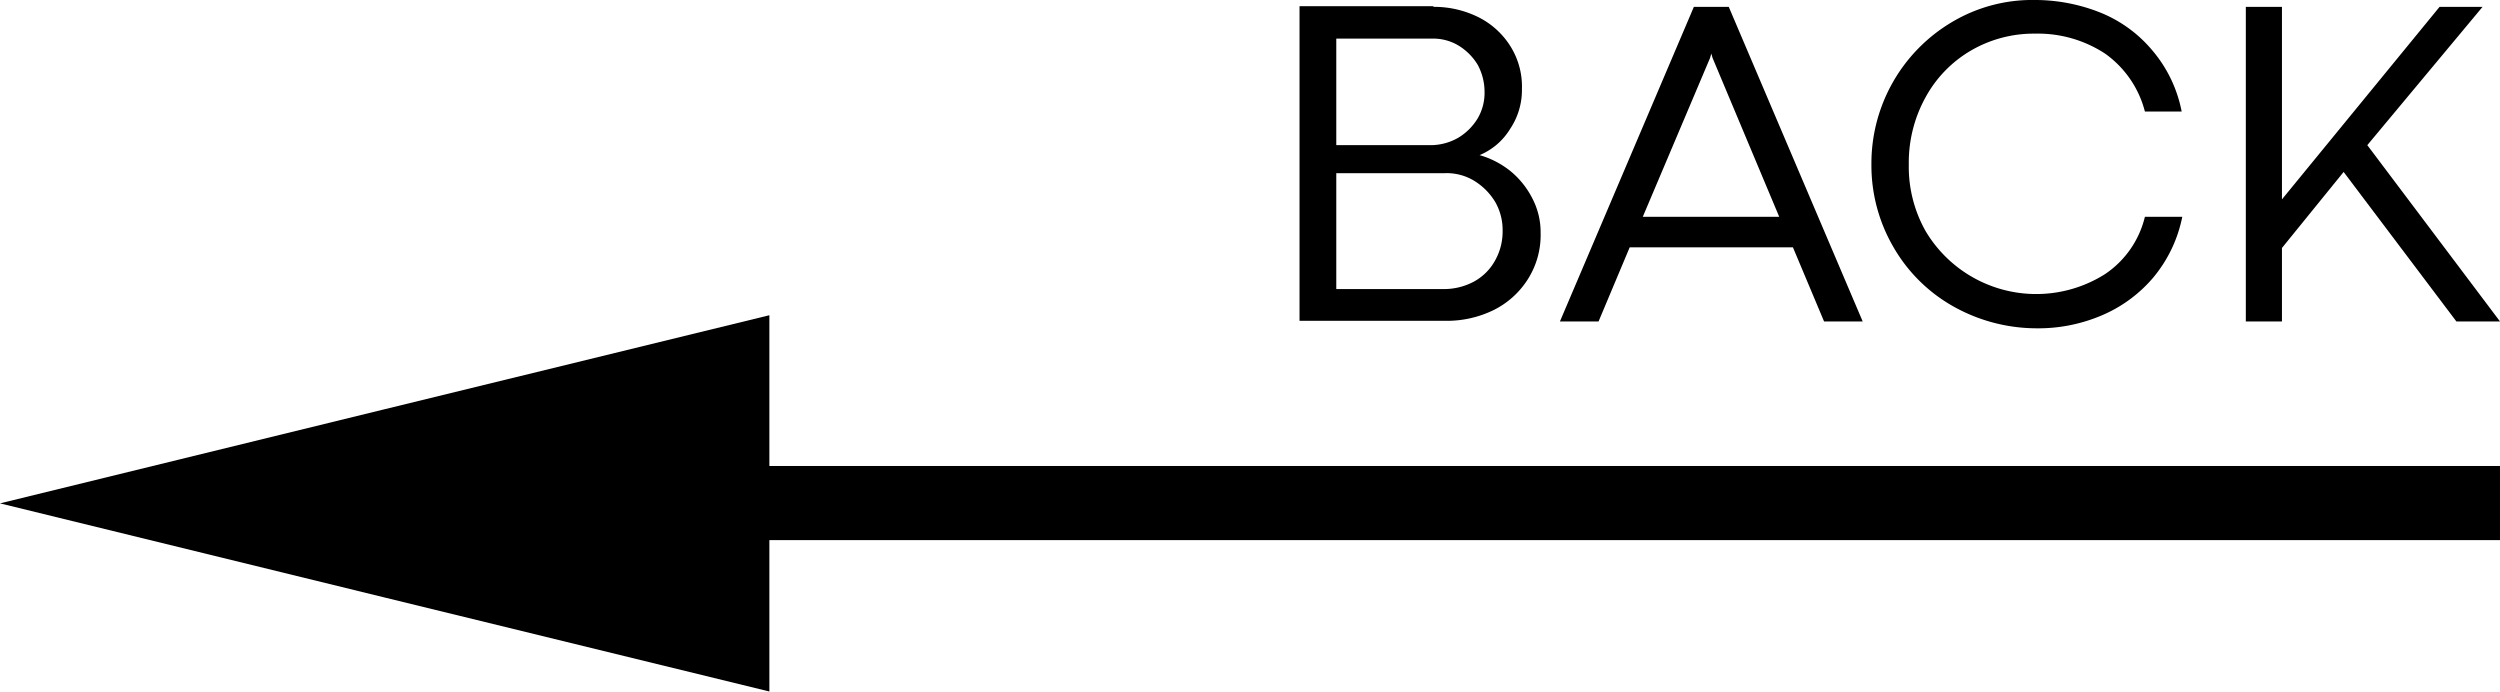
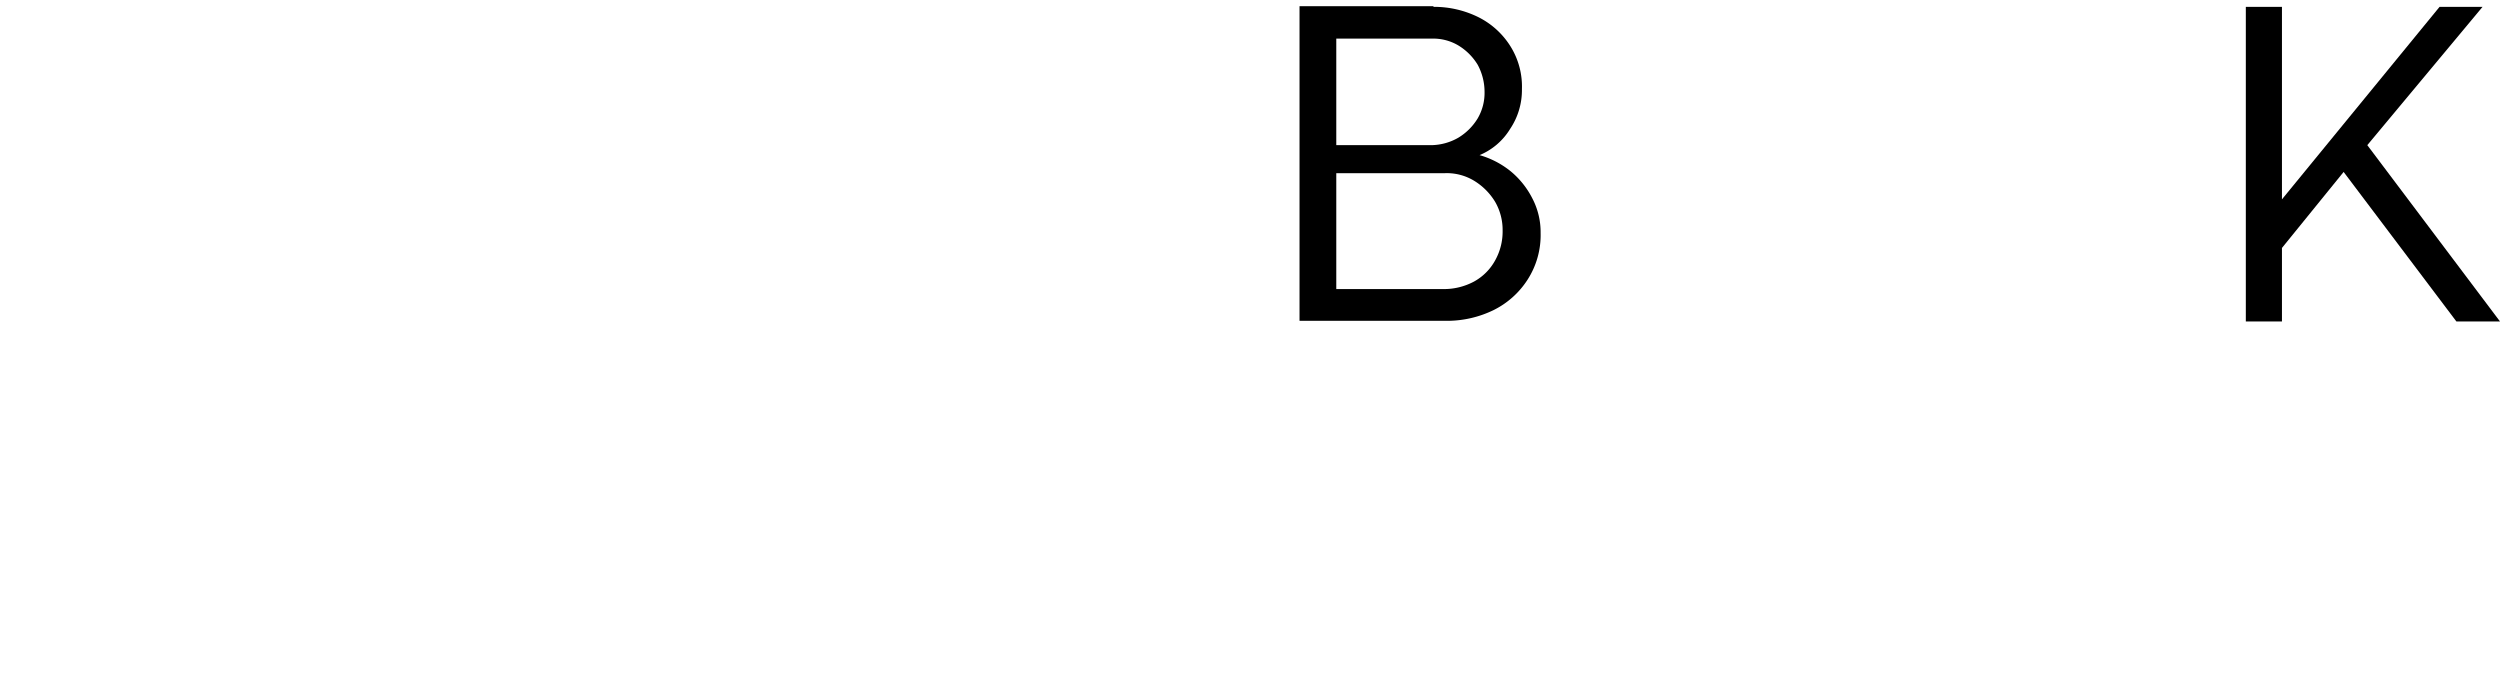
<svg xmlns="http://www.w3.org/2000/svg" viewBox="0 0 401.3 111">
  <title>Recurso 1</title>
  <g id="Capa_2" data-name="Capa 2">
    <g id="Capa_1-2" data-name="Capa 1">
      <path d="M230.1,1.1a16,16,0,0,1,7.3,1.7,12.85,12.85,0,0,1,5.1,4.7,12.17,12.17,0,0,1,1.8,6.8,11.18,11.18,0,0,1-1.9,6.4,10.41,10.41,0,0,1-4.9,4.2,14.08,14.08,0,0,1,5,2.6,13.64,13.64,0,0,1,3.5,4.4,11.72,11.72,0,0,1,1.3,5.5,13.21,13.21,0,0,1-2.1,7.5,13.7,13.7,0,0,1-5.5,4.9,17.08,17.08,0,0,1-7.4,1.7H208.6V1h21.5Zm4,21a9.19,9.19,0,0,0,3.1-3.1,8.12,8.12,0,0,0,1.1-4.3,9.16,9.16,0,0,0-1.1-4.3,9.19,9.19,0,0,0-3.1-3.1,7.89,7.89,0,0,0-4.3-1.1H214.5V23.3h15.3A8.94,8.94,0,0,0,234.1,22.1Zm2.5,23.1a8.55,8.55,0,0,0,3.4-3.4,9.5,9.5,0,0,0,1.2-4.8,9,9,0,0,0-1.2-4.6,10.05,10.05,0,0,0-3.4-3.4,8.47,8.47,0,0,0-4.7-1.2H214.5V46.4h17.2A10.16,10.16,0,0,0,236.6,45.2Z" />
-       <path d="M292.8,51.6l-5-11.9H261.6l-5,11.9h-6.2L271.9,1.1h5.6L299,51.6ZM263.7,34.8h21.9L274.9,9.3l-.2-.7h0l-.2.7Z" />
-       <path d="M313.4,49.1a25.48,25.48,0,0,1-9.5-9.5,26.05,26.05,0,0,1-3.5-13.2,26.37,26.37,0,0,1,13-22.9A25.2,25.2,0,0,1,326.7,0a28.29,28.29,0,0,1,10.4,2,21.2,21.2,0,0,1,8.4,6.1,21.37,21.37,0,0,1,4.7,9.8h-5.9a16.42,16.42,0,0,0-6.4-9.3,19.67,19.67,0,0,0-11.2-3.2,20.05,20.05,0,0,0-10.3,2.7,19.49,19.49,0,0,0-7.3,7.5,21.64,21.64,0,0,0-2.7,10.8,21,21,0,0,0,2.7,10.7A20.66,20.66,0,0,0,337.9,44a15.42,15.42,0,0,0,6.4-9.2h6a21.87,21.87,0,0,1-4.7,9.8,22.22,22.22,0,0,1-8.4,6.1,26,26,0,0,1-10.4,2A27.35,27.35,0,0,1,313.4,49.1Z" />
      <path d="M380,23.3l21.3,28.3h-7l-18.1-24-9.9,12.2V51.6h-5.8V1.1h5.8V32L391.6,1.1h6.9Z" />
-       <polygon points="123.5 80.8 123.5 111 61.7 95.9 0 80.8 61.7 65.7 123.5 50.6 123.5 80.8" />
-       <rect x="56.8" y="74.8" width="344.5" height="11.9" />
    </g>
  </g>
</svg>